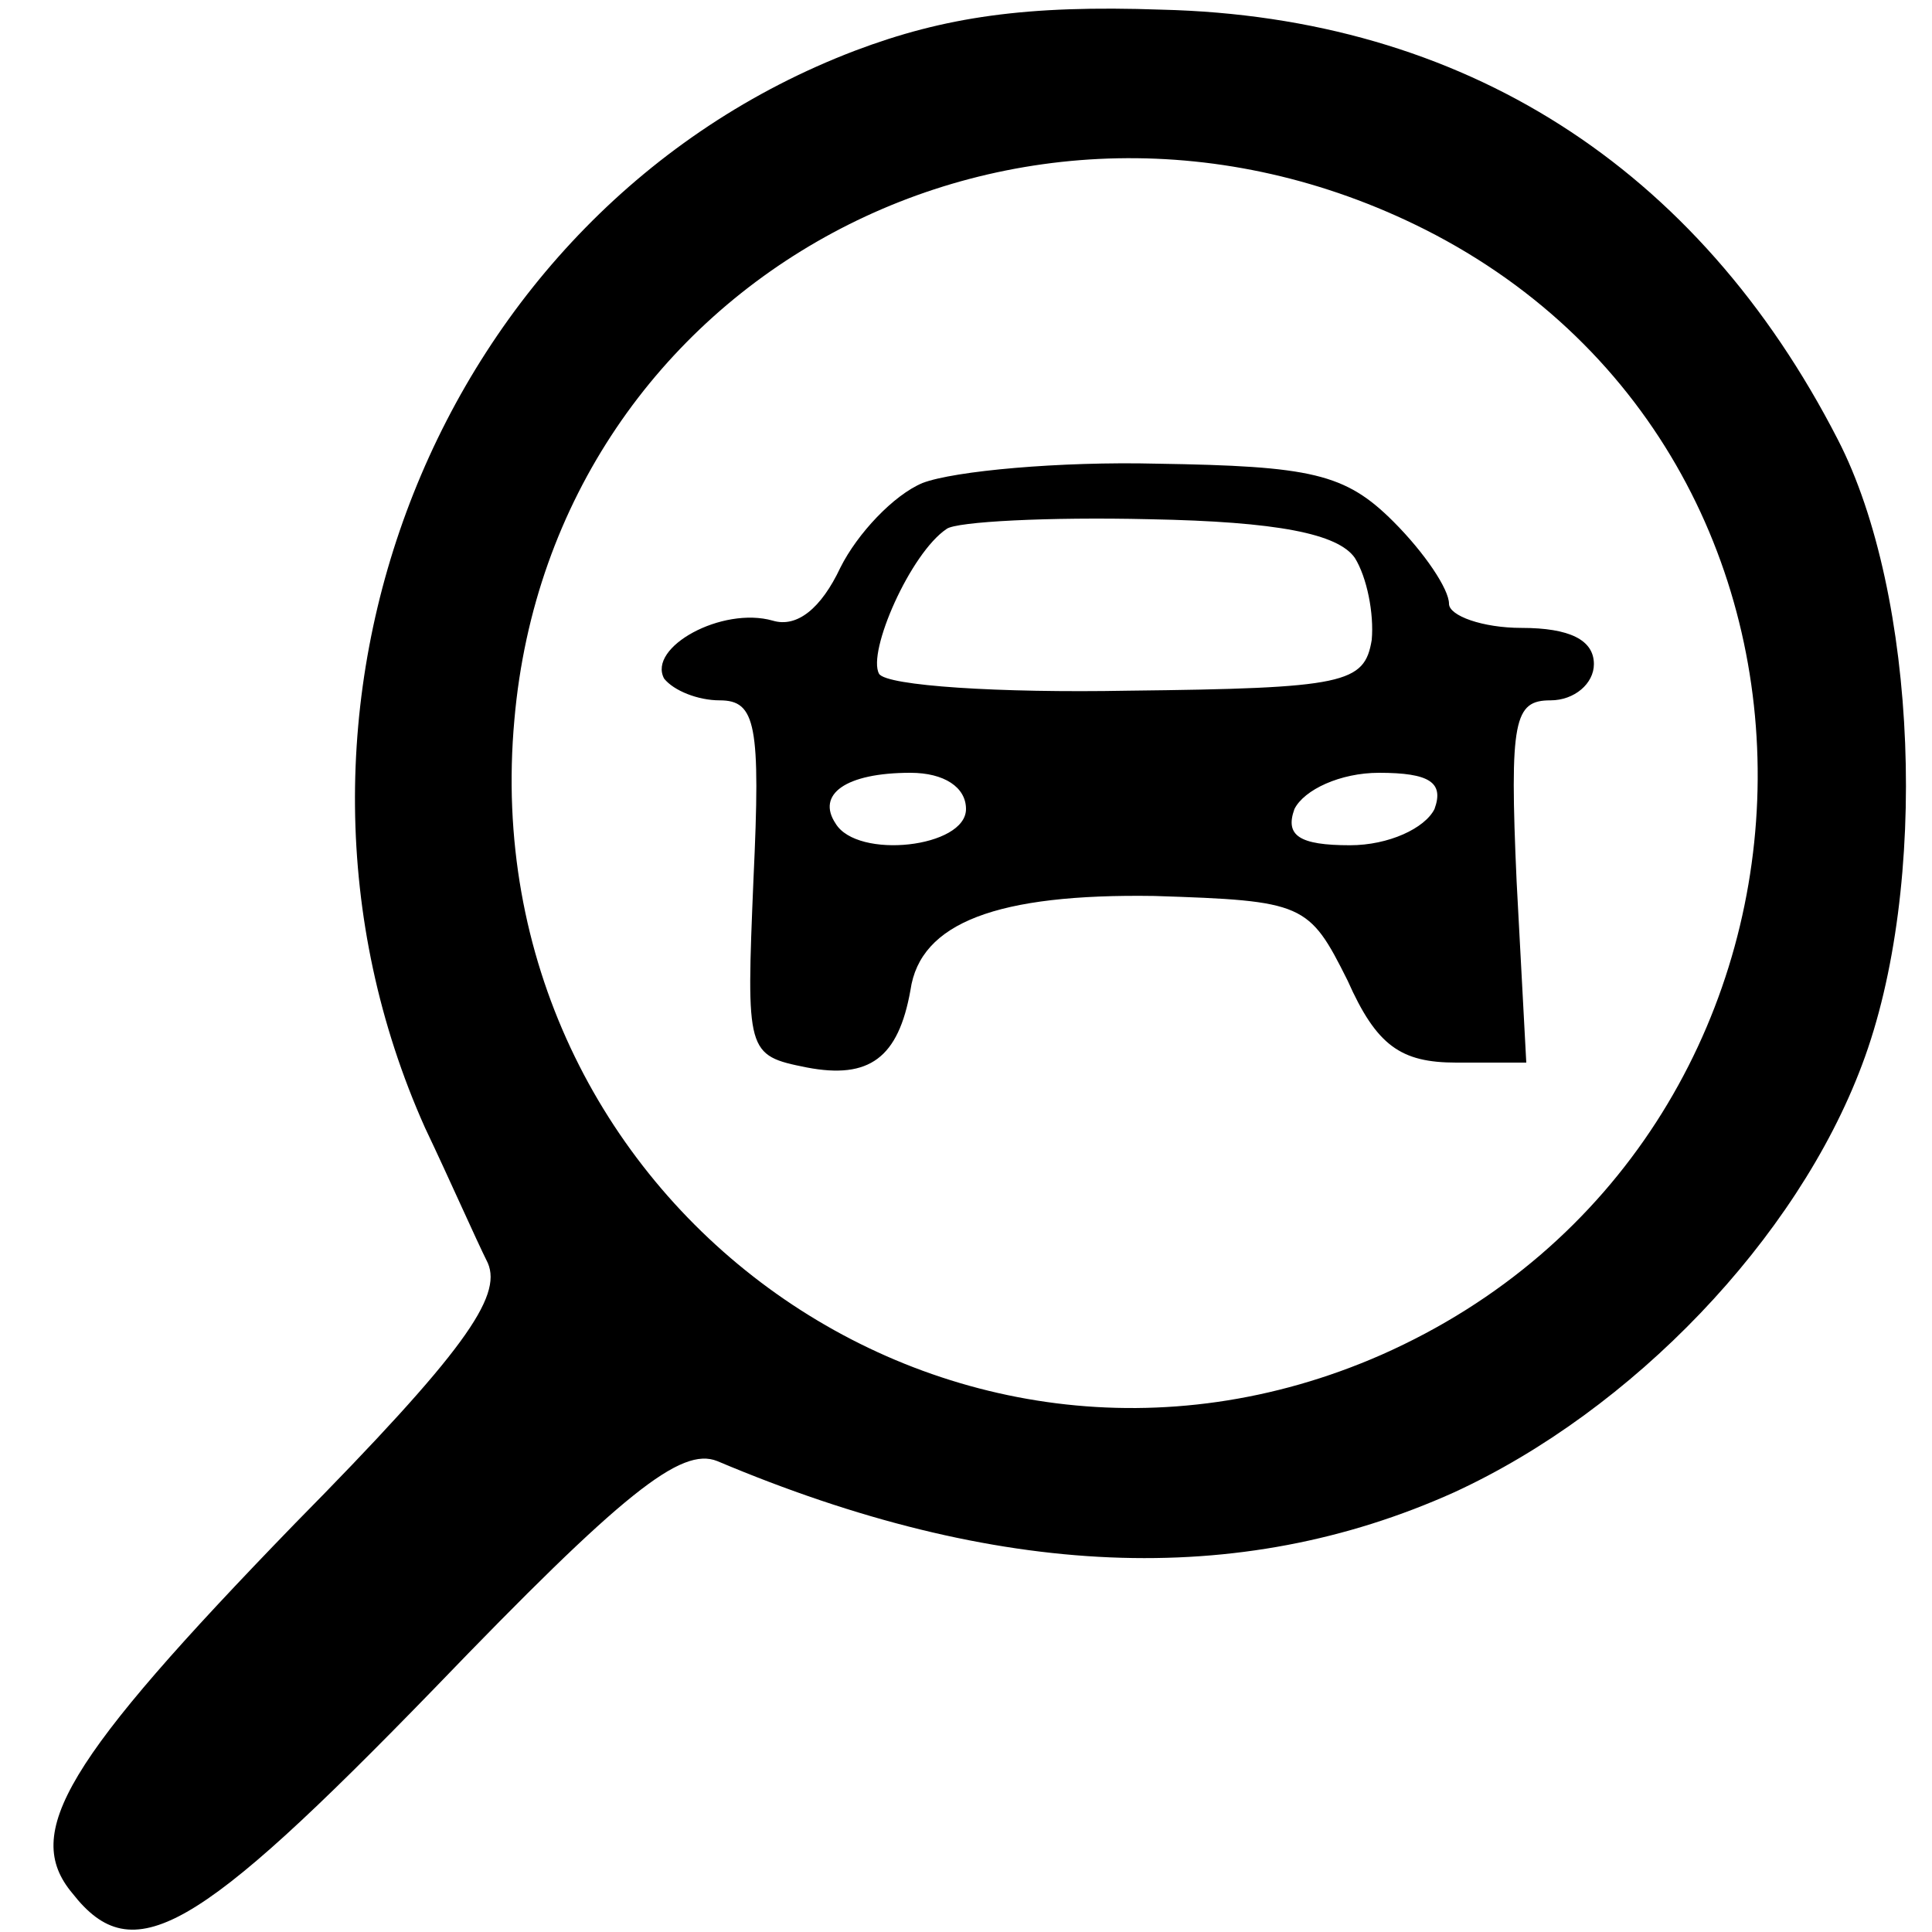
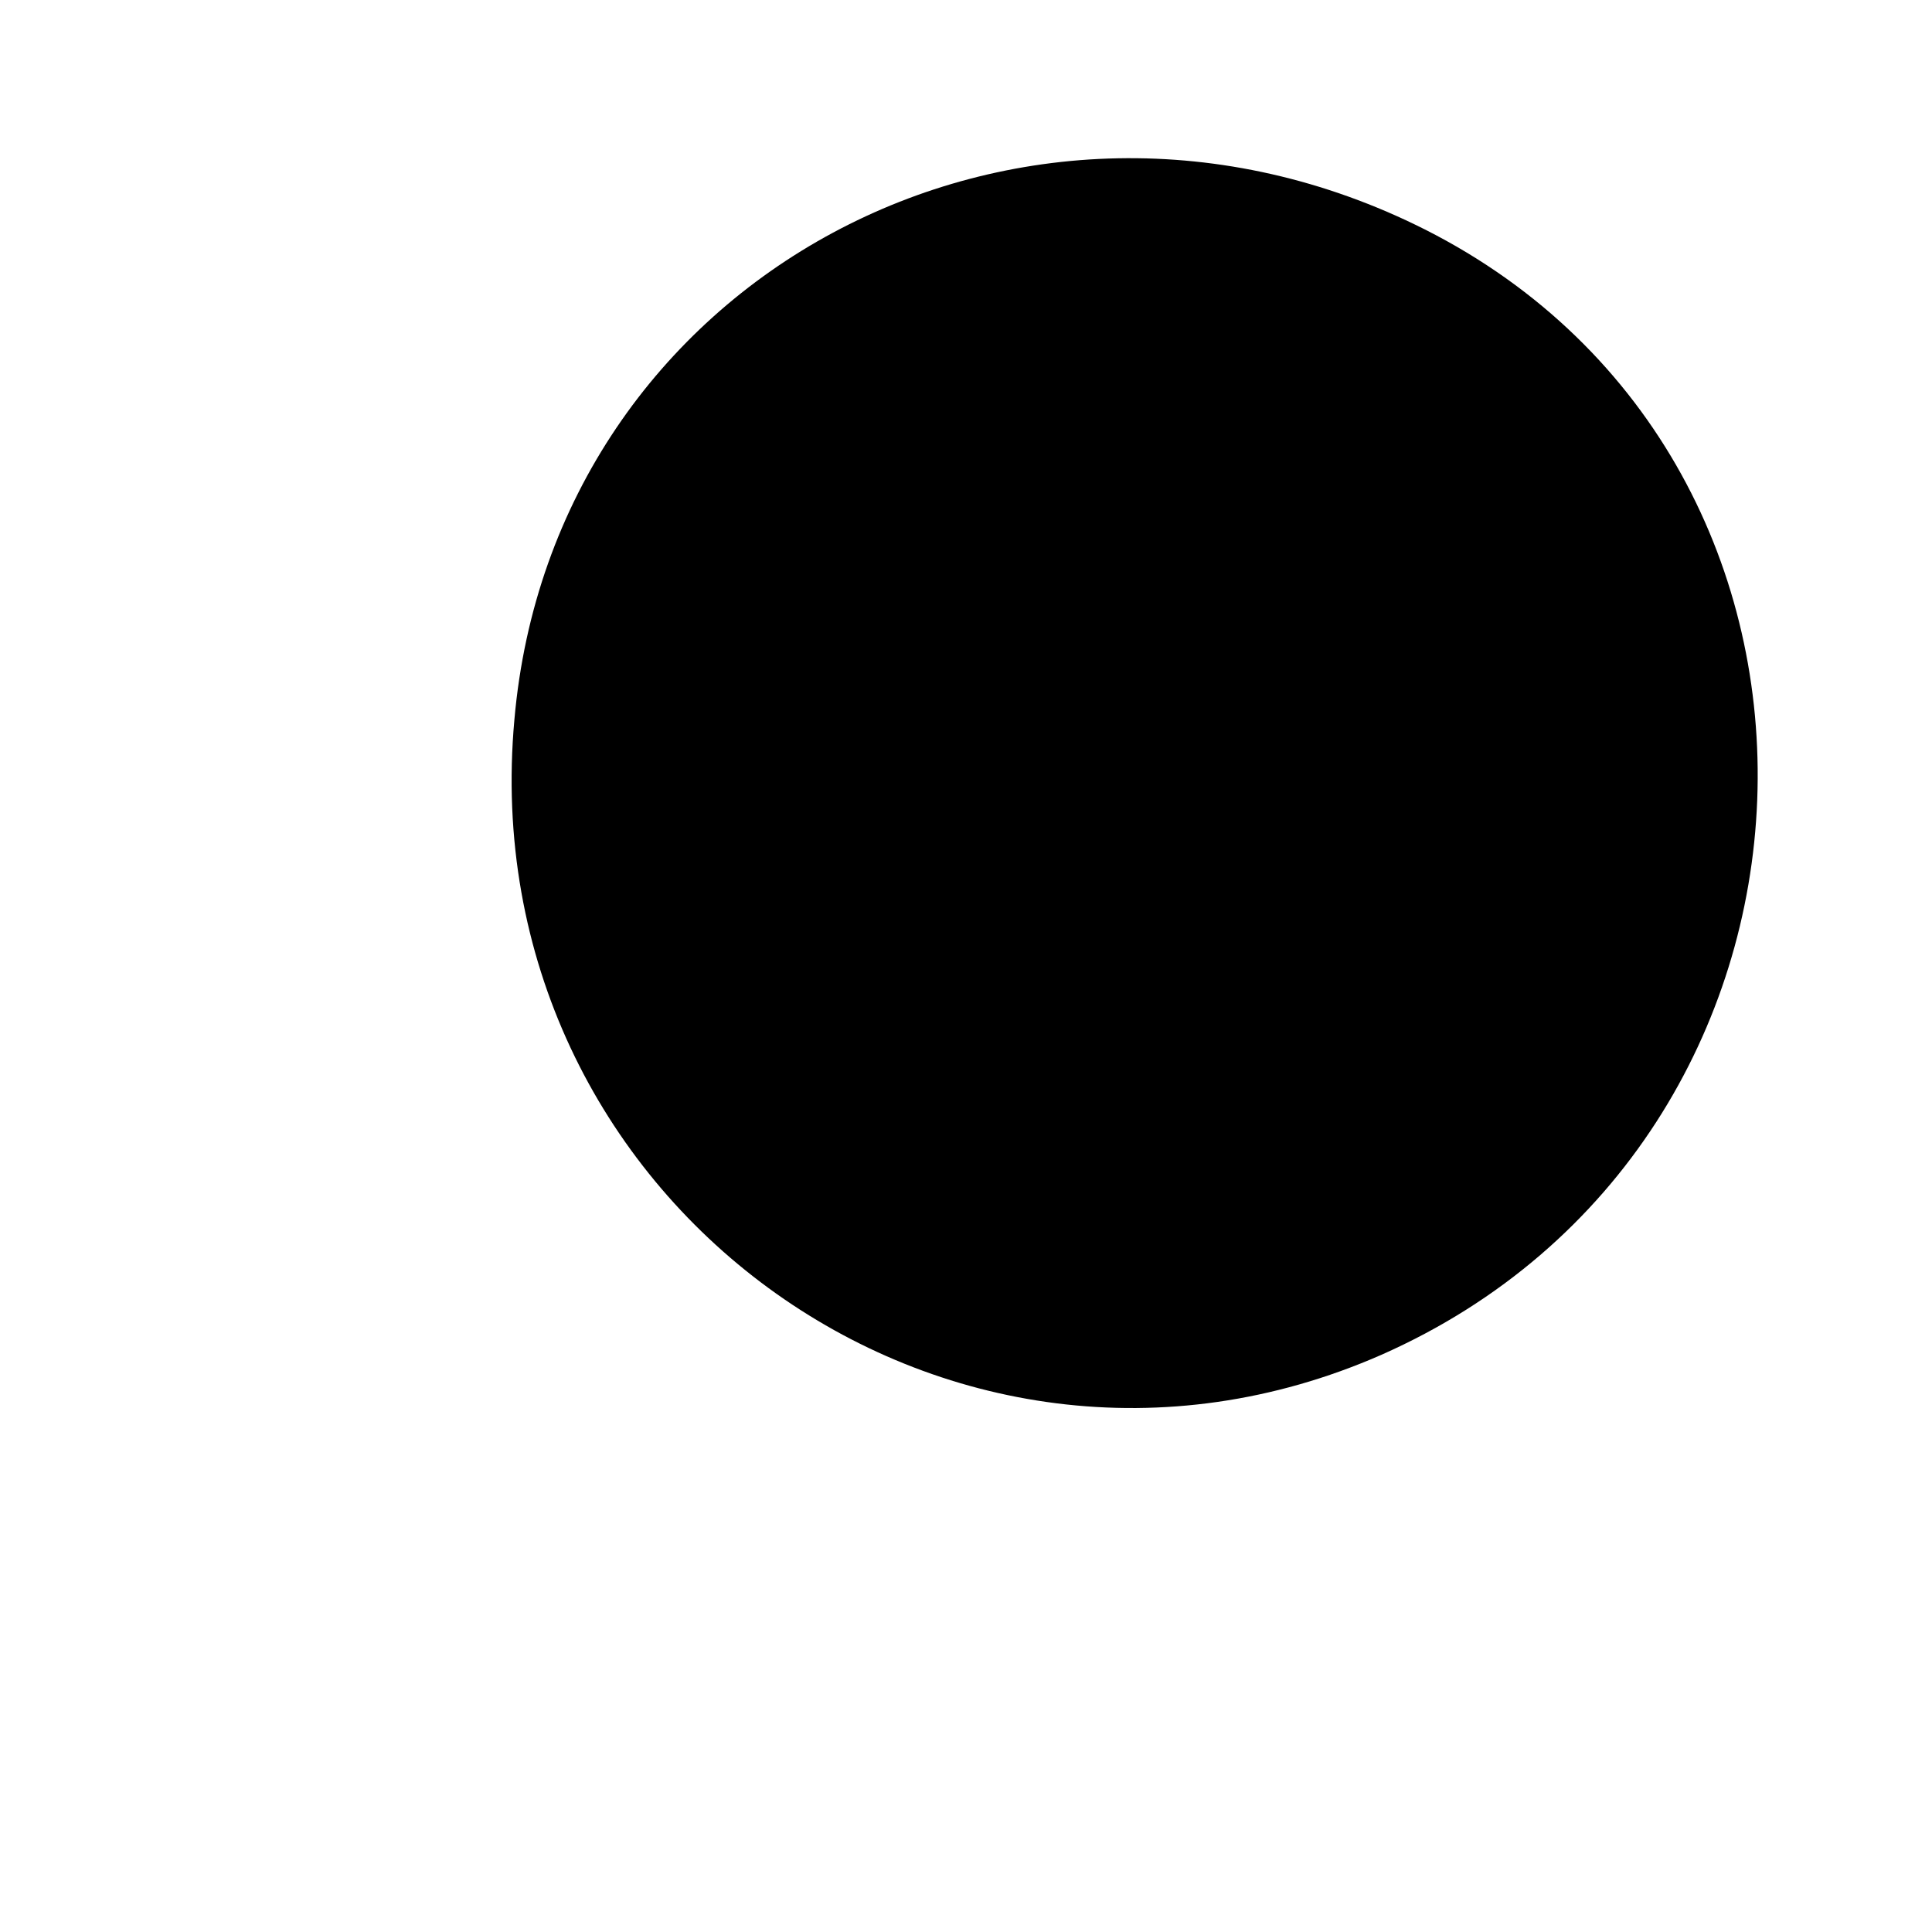
<svg xmlns="http://www.w3.org/2000/svg" version="1.0" width="80pt" height="80pt" viewBox="0 0 80 80" preserveAspectRatio="xMidYMid meet">
  <g transform="translate(0,80) scale(0.1,-0.1)" fill="#000000" stroke="none">
-     <path d="M354 779 c-173 -66 -255 -274 -178 -446 10 -21 21 -46 26 -56 6 -14 -10 -37 -80 -108 -95 -98 -113 -128 -92 -153 25 -32 51 -17 150 85 78 81 102 100 117 94 116 -49 216 -53 305 -13 74 34 142 105 169 177 28 74 23 195 -10 259 -58 113 -155 175 -280 178 -56 2 -90 -3 -127 -17z m236 -74 c192 -97 181 -378 -18 -466 -180 -79 -377 65 -359 263 16 183 210 287 377 203z" />
-     <path d="M382 600 c-12 -5 -27 -21 -34 -35 -8 -17 -18 -25 -28 -22 -21 6 -52 -11 -45 -24 4 -5 14 -9 23 -9 15 0 17 -10 14 -74 -3 -72 -3 -73 22 -78 26 -5 38 4 43 32 4 28 36 40 101 39 62 -2 64 -3 80 -35 12 -27 22 -34 45 -34 l29 0 -4 75 c-3 67 -1 75 14 75 10 0 18 7 18 15 0 10 -10 15 -30 15 -16 0 -30 5 -30 10 0 6 -10 21 -23 34 -20 20 -34 23 -98 24 -40 1 -84 -3 -97 -8z m179 -31 c5 -8 8 -23 7 -34 -3 -18 -11 -20 -101 -21 -53 -1 -100 2 -103 7 -5 9 13 50 28 60 4 3 42 5 84 4 53 -1 78 -6 85 -16z m-161 -104 c0 -16 -45 -21 -54 -6 -8 12 4 21 31 21 14 0 23 -6 23 -15z m194 0 c-4 -8 -19 -15 -35 -15 -21 0 -27 4 -23 15 4 8 19 15 35 15 21 0 27 -4 23 -15z" />
+     <path d="M354 779 z m236 -74 c192 -97 181 -378 -18 -466 -180 -79 -377 65 -359 263 16 183 210 287 377 203z" />
  </g>
</svg>